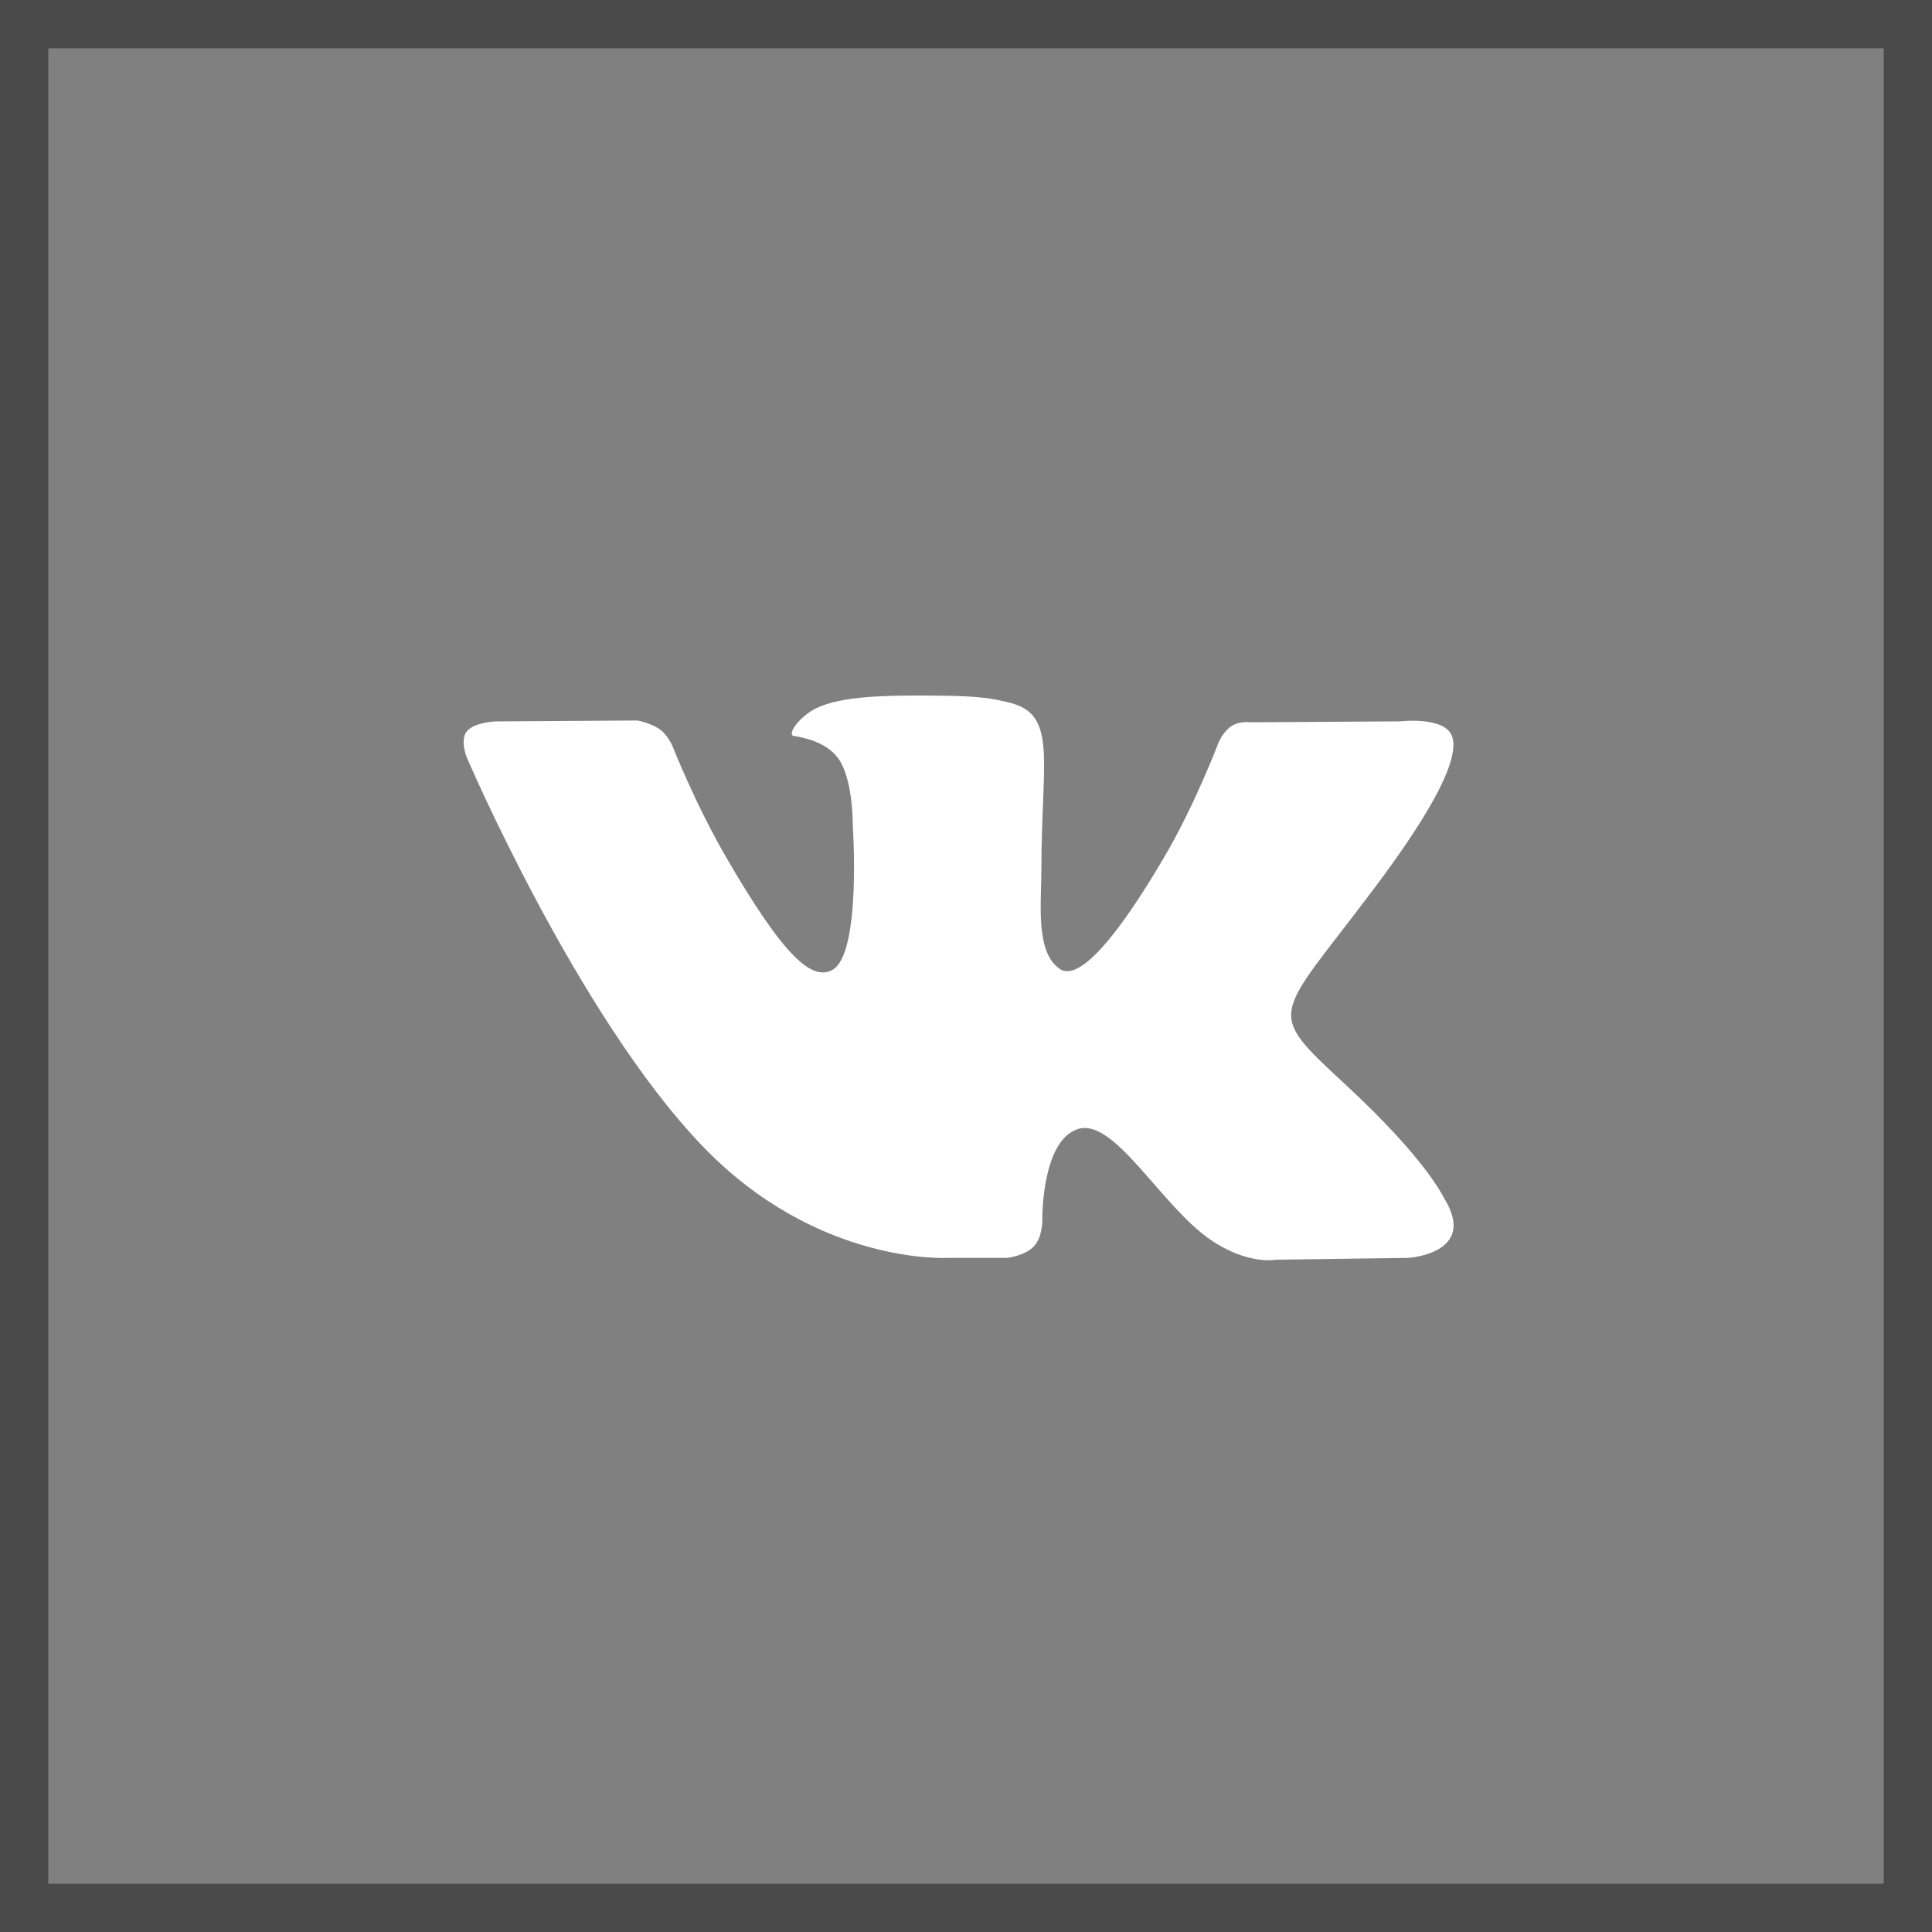
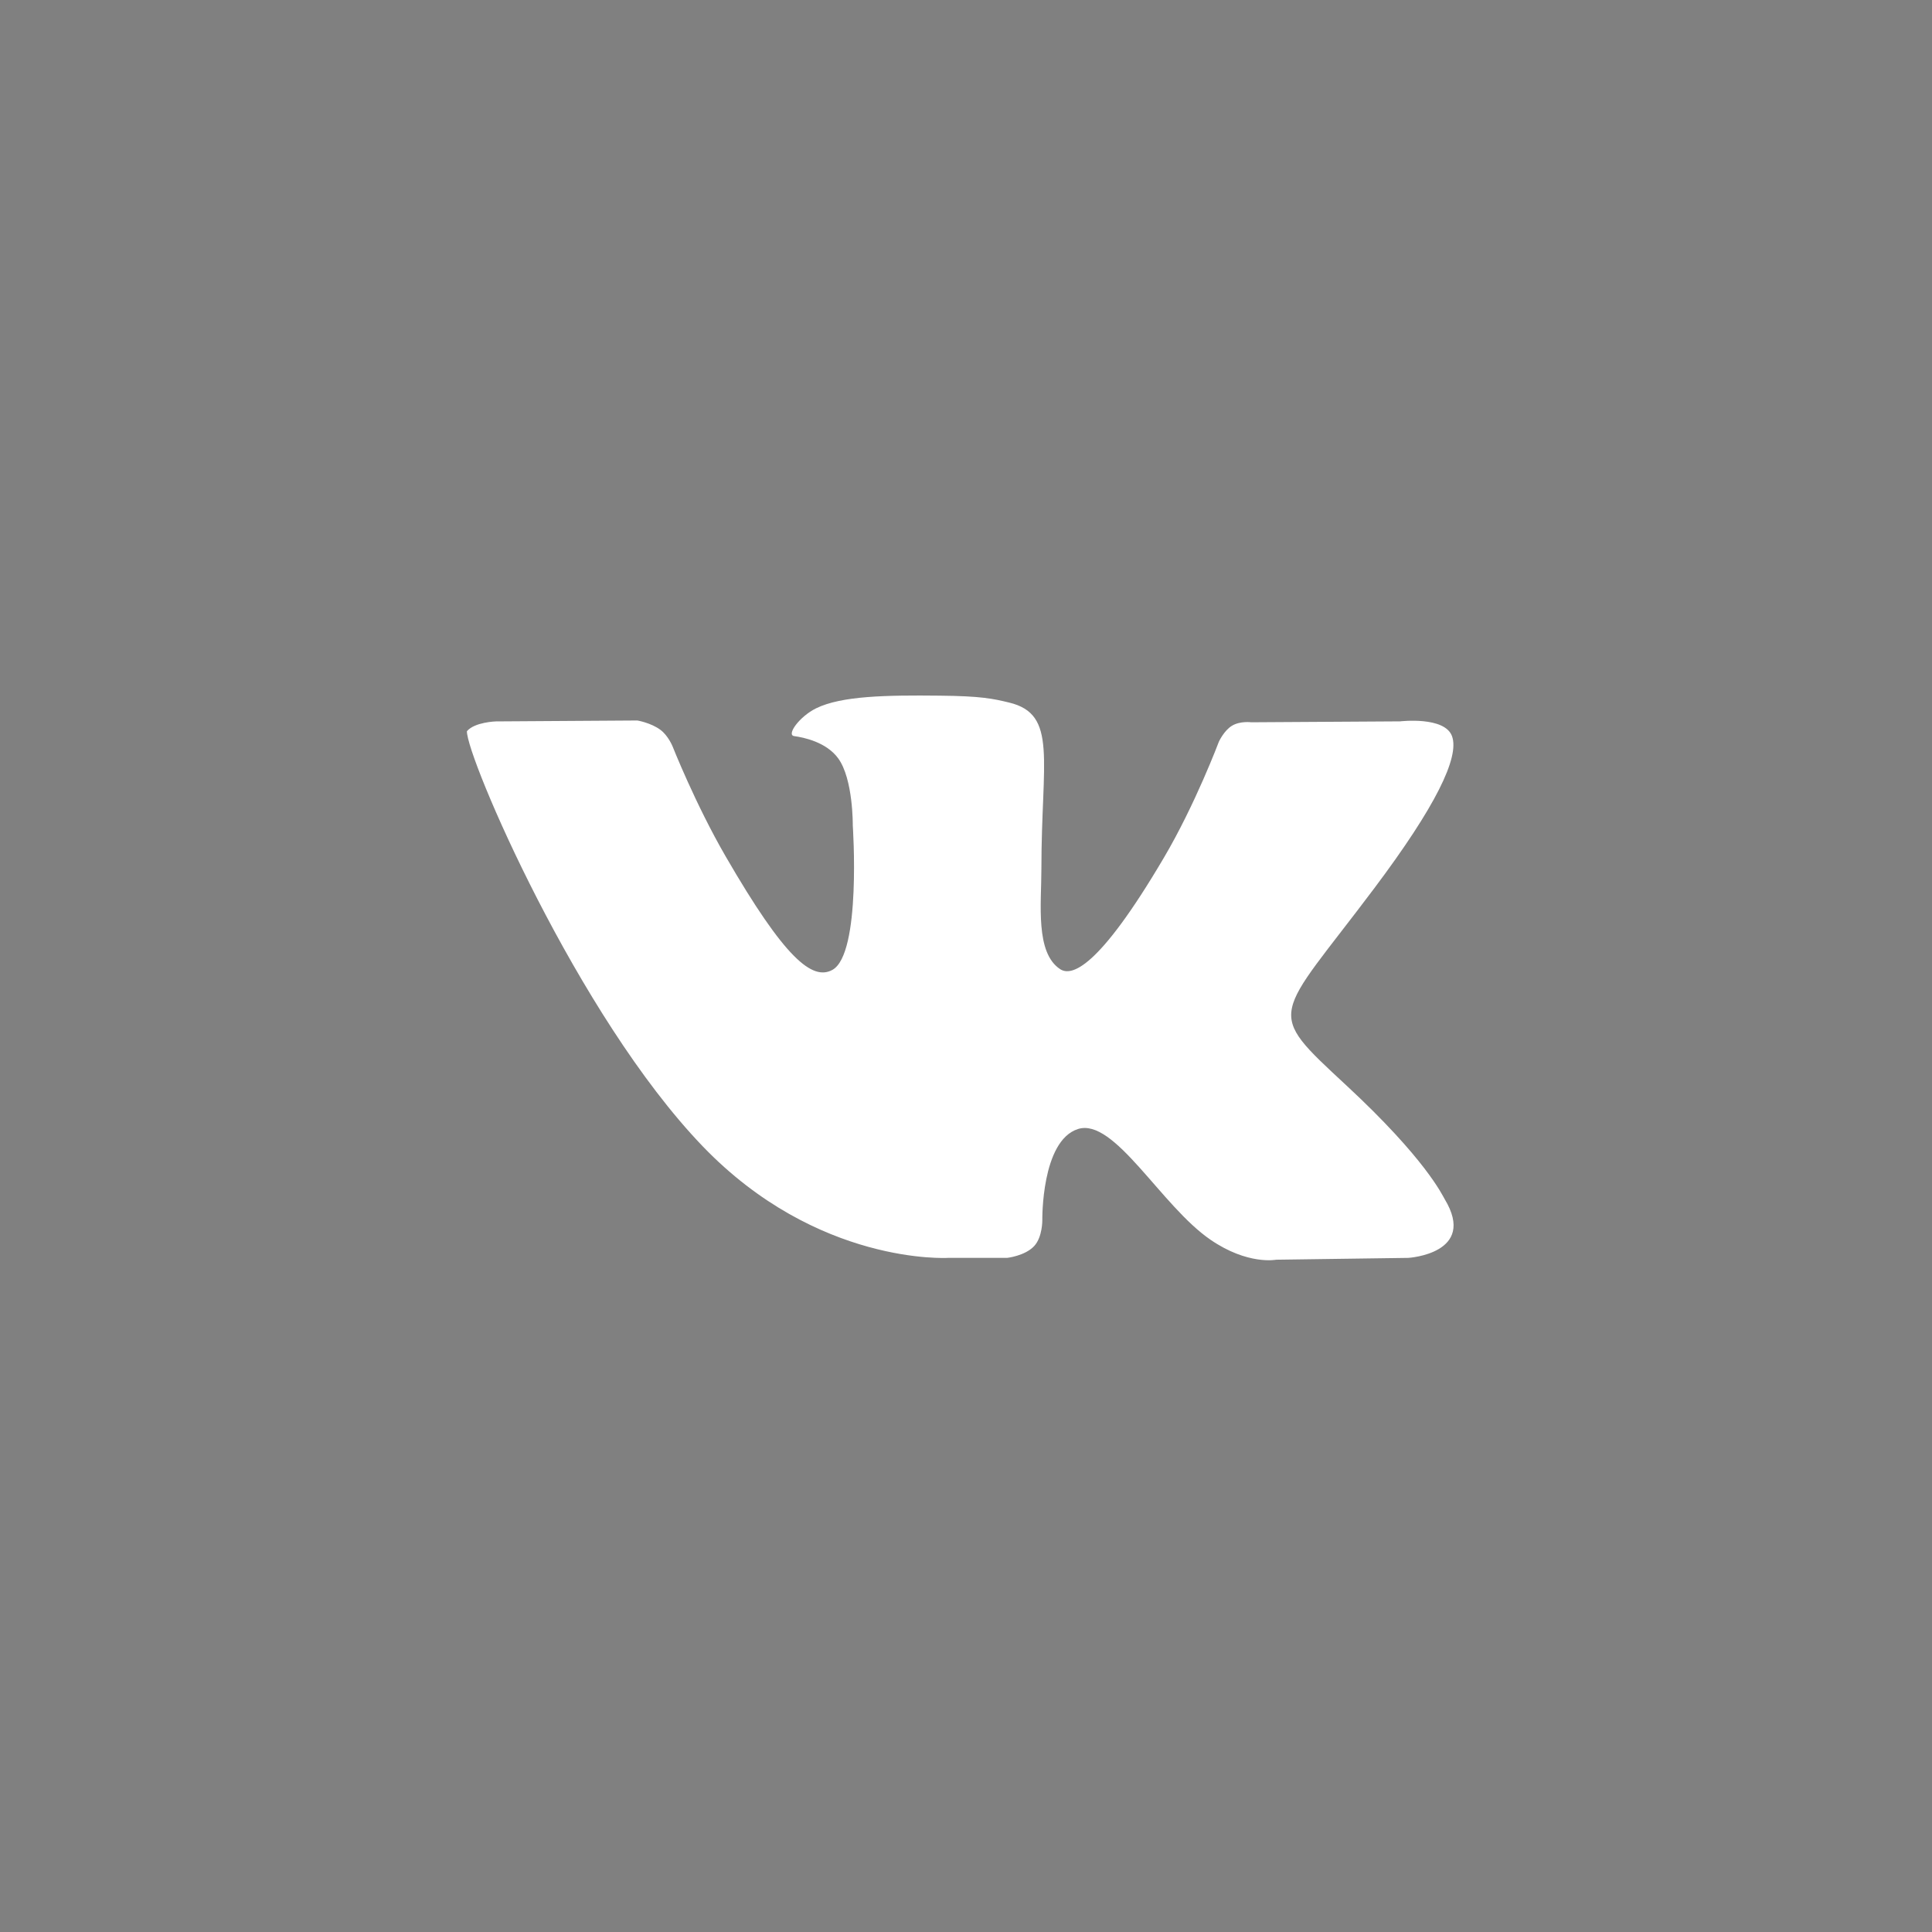
<svg xmlns="http://www.w3.org/2000/svg" width="40px" height="40px" viewBox="0 0 40 40" version="1.1">
  <rect x="0" y="0" width="40" height="40" fill="#808080" stroke="none" />
  <title>vk@svg</title>
  <desc>Created with Sketch.</desc>
  <defs />
  <g id="Desktop-HD" stroke="none" stroke-width="1" fill="none" fill-rule="evenodd" transform="translate(-290, -2553)">
    <g id="contacts" transform="translate(150, 2312)">
      <g id="vk" transform="translate(140, 241)">
        <g>
-           <path d="M19.627,26.043 L20.852,26.043 C20.852,26.043 21.222,26.002 21.411,25.799 C21.585,25.612 21.58,25.261 21.58,25.261 C21.58,25.261 21.556,23.617 22.319,23.375 C23.071,23.136 24.037,24.964 25.06,25.666 C25.834,26.198 26.422,26.081 26.422,26.081 L29.159,26.043 C29.159,26.043 30.591,25.955 29.912,24.829 C29.857,24.737 29.517,23.996 27.877,22.474 C26.161,20.882 26.391,21.139 28.458,18.384 C29.717,16.706 30.221,15.681 30.063,15.243 C29.913,14.825 28.987,14.935 28.987,14.935 L25.906,14.954 C25.906,14.954 25.677,14.923 25.508,15.025 C25.342,15.124 25.236,15.355 25.236,15.355 C25.236,15.355 24.748,16.654 24.097,17.758 C22.725,20.088 22.177,20.211 21.952,20.067 C21.431,19.729 21.561,18.712 21.561,17.989 C21.561,15.731 21.903,14.789 20.894,14.546 C20.559,14.465 20.312,14.411 19.456,14.403 C18.356,14.391 17.425,14.406 16.898,14.664 C16.548,14.836 16.277,15.218 16.442,15.24 C16.646,15.268 17.107,15.365 17.352,15.698 C17.667,16.127 17.656,17.092 17.656,17.092 C17.656,17.092 17.838,19.751 17.233,20.081 C16.817,20.307 16.247,19.845 15.024,17.731 C14.397,16.648 13.924,15.451 13.924,15.451 C13.924,15.451 13.833,15.227 13.67,15.108 C13.472,14.963 13.196,14.917 13.196,14.917 L10.268,14.936 C10.268,14.936 9.828,14.948 9.667,15.139 C9.523,15.309 9.655,15.661 9.655,15.661 C9.655,15.661 11.948,21.025 14.544,23.728 C16.924,26.206 19.627,26.043 19.627,26.043 Z" id="Shape" fill="#FFFFFF" />
-           <rect id="Rectangle-2-Copy-5" stroke="#4A4A4A" x="0.5" y="0.5" width="39" height="39" />
+           <path d="M19.627,26.043 L20.852,26.043 C20.852,26.043 21.222,26.002 21.411,25.799 C21.585,25.612 21.58,25.261 21.58,25.261 C21.58,25.261 21.556,23.617 22.319,23.375 C23.071,23.136 24.037,24.964 25.06,25.666 C25.834,26.198 26.422,26.081 26.422,26.081 L29.159,26.043 C29.159,26.043 30.591,25.955 29.912,24.829 C29.857,24.737 29.517,23.996 27.877,22.474 C26.161,20.882 26.391,21.139 28.458,18.384 C29.717,16.706 30.221,15.681 30.063,15.243 C29.913,14.825 28.987,14.935 28.987,14.935 L25.906,14.954 C25.906,14.954 25.677,14.923 25.508,15.025 C25.342,15.124 25.236,15.355 25.236,15.355 C25.236,15.355 24.748,16.654 24.097,17.758 C22.725,20.088 22.177,20.211 21.952,20.067 C21.431,19.729 21.561,18.712 21.561,17.989 C21.561,15.731 21.903,14.789 20.894,14.546 C20.559,14.465 20.312,14.411 19.456,14.403 C18.356,14.391 17.425,14.406 16.898,14.664 C16.548,14.836 16.277,15.218 16.442,15.24 C16.646,15.268 17.107,15.365 17.352,15.698 C17.667,16.127 17.656,17.092 17.656,17.092 C17.656,17.092 17.838,19.751 17.233,20.081 C16.817,20.307 16.247,19.845 15.024,17.731 C14.397,16.648 13.924,15.451 13.924,15.451 C13.924,15.451 13.833,15.227 13.67,15.108 C13.472,14.963 13.196,14.917 13.196,14.917 L10.268,14.936 C10.268,14.936 9.828,14.948 9.667,15.139 C9.655,15.661 11.948,21.025 14.544,23.728 C16.924,26.206 19.627,26.043 19.627,26.043 Z" id="Shape" fill="#FFFFFF" />
        </g>
      </g>
    </g>
  </g>
</svg>